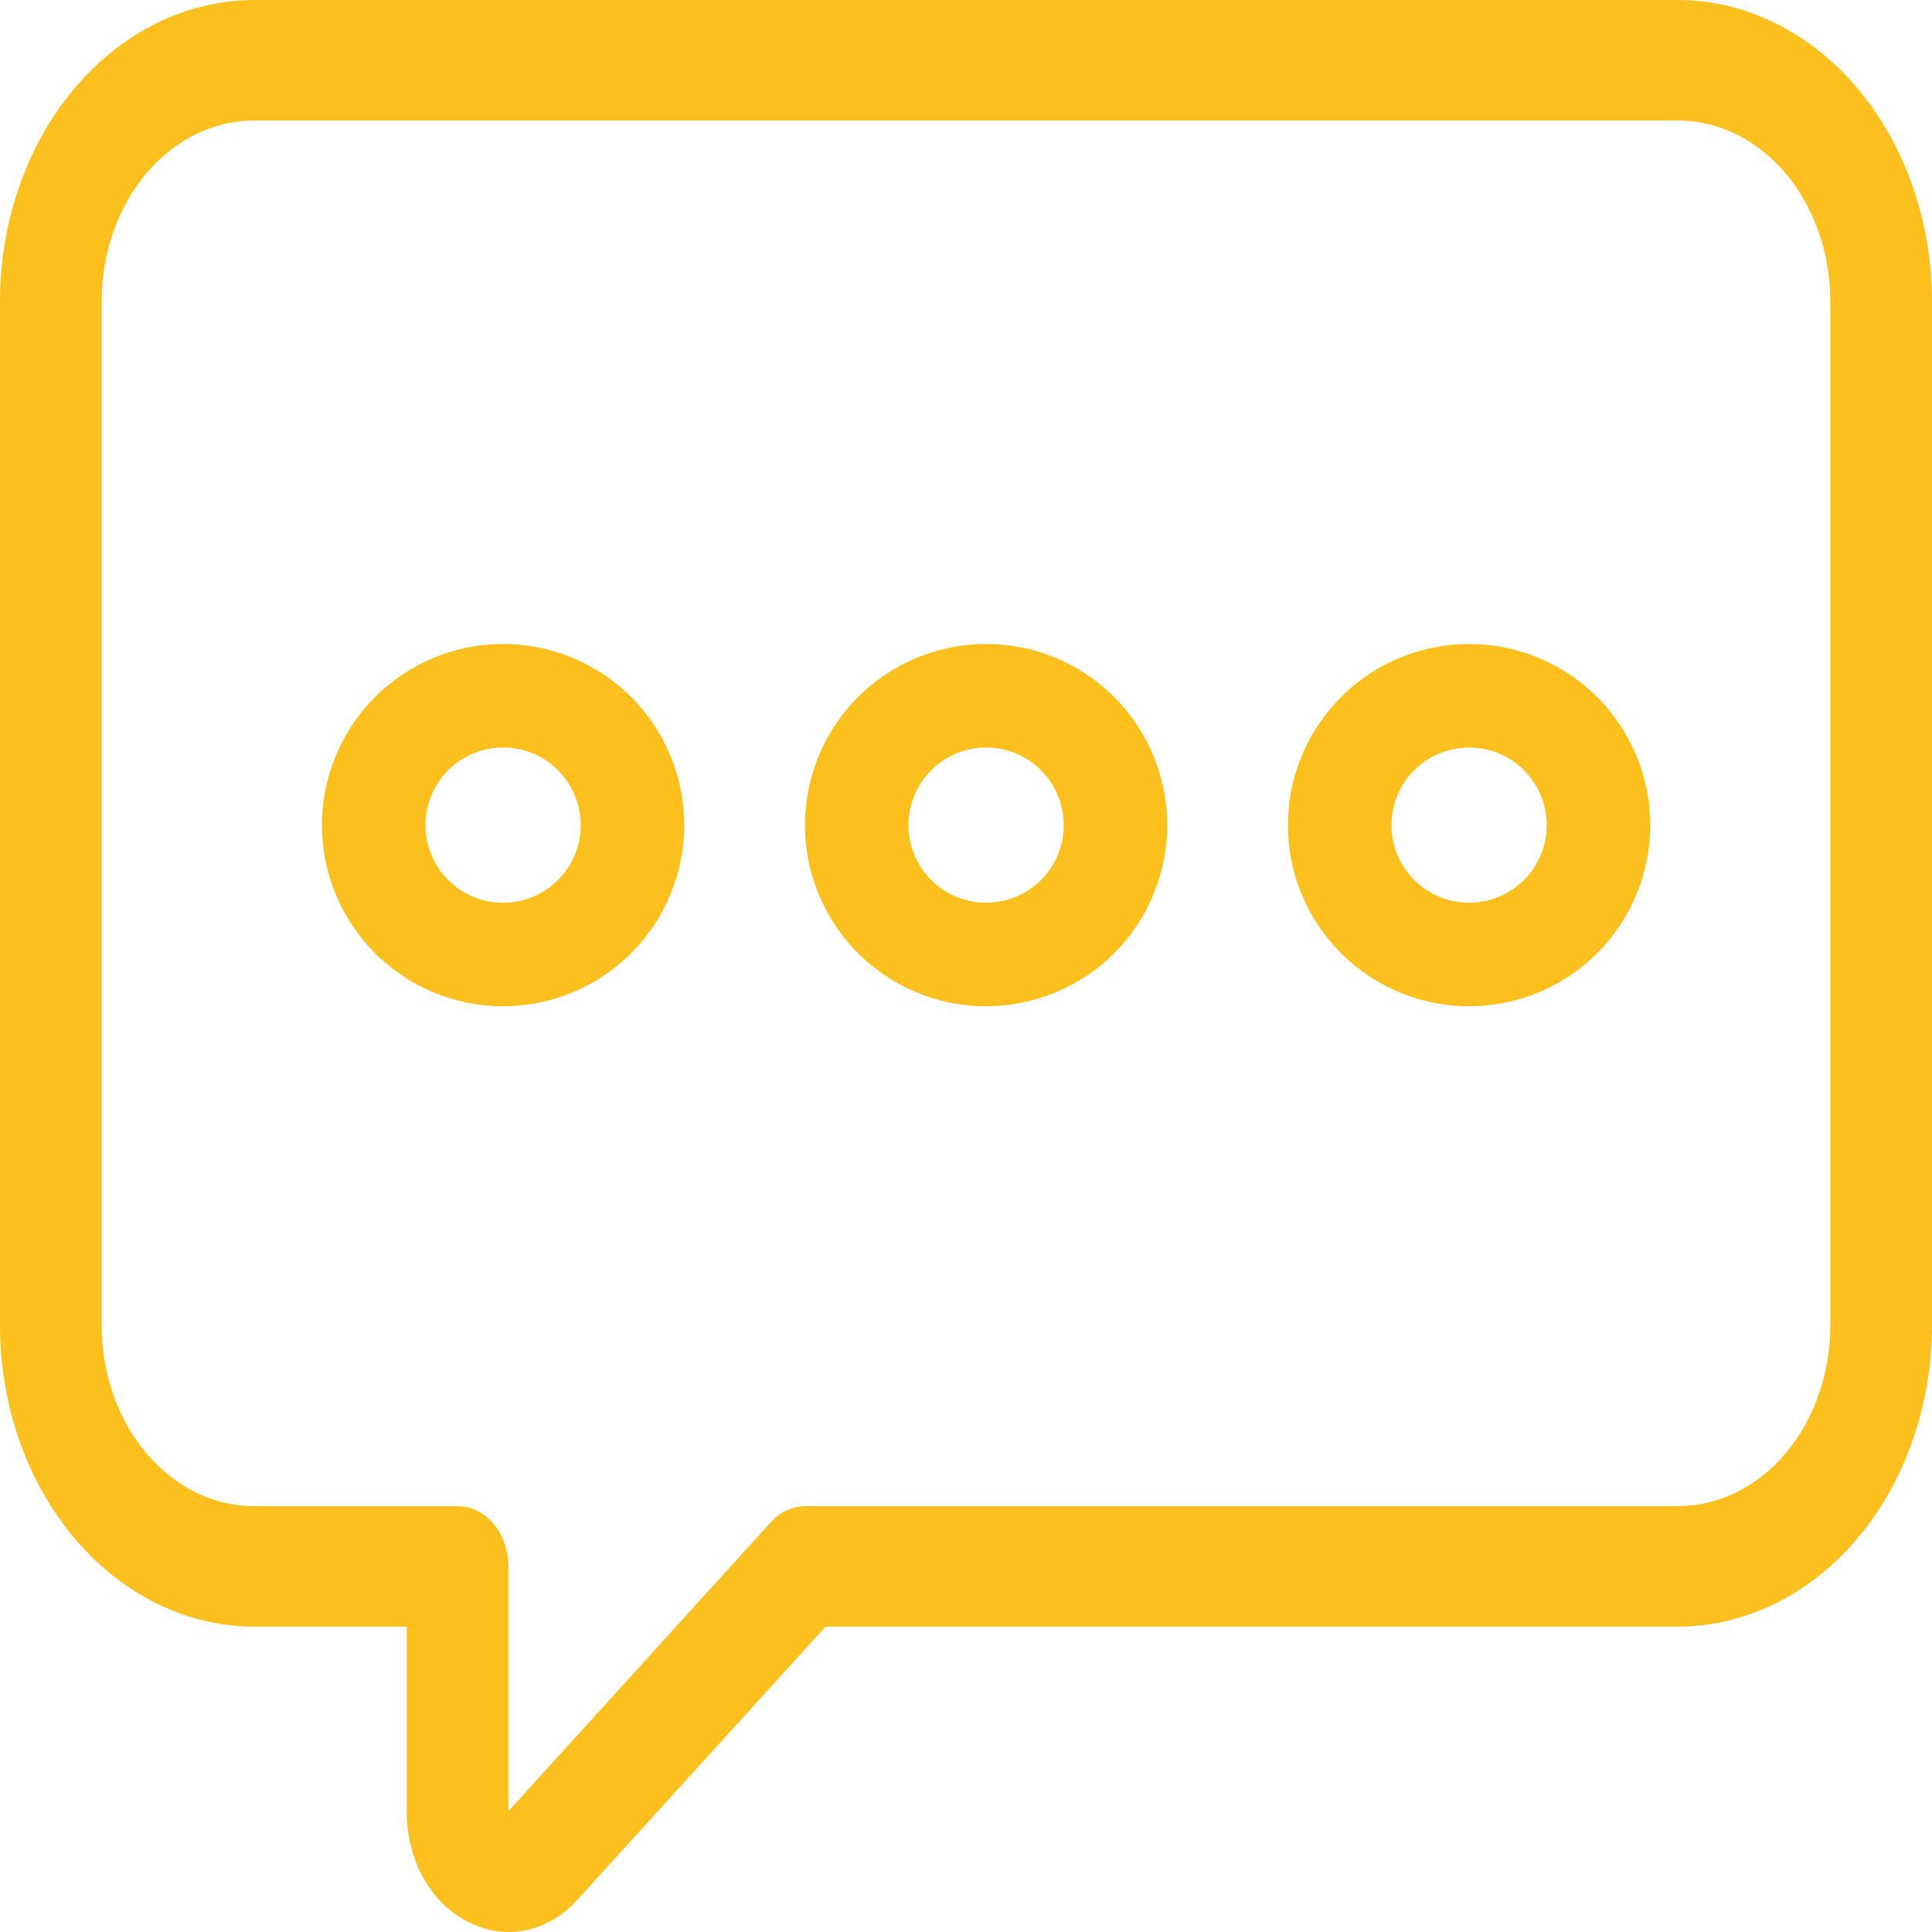
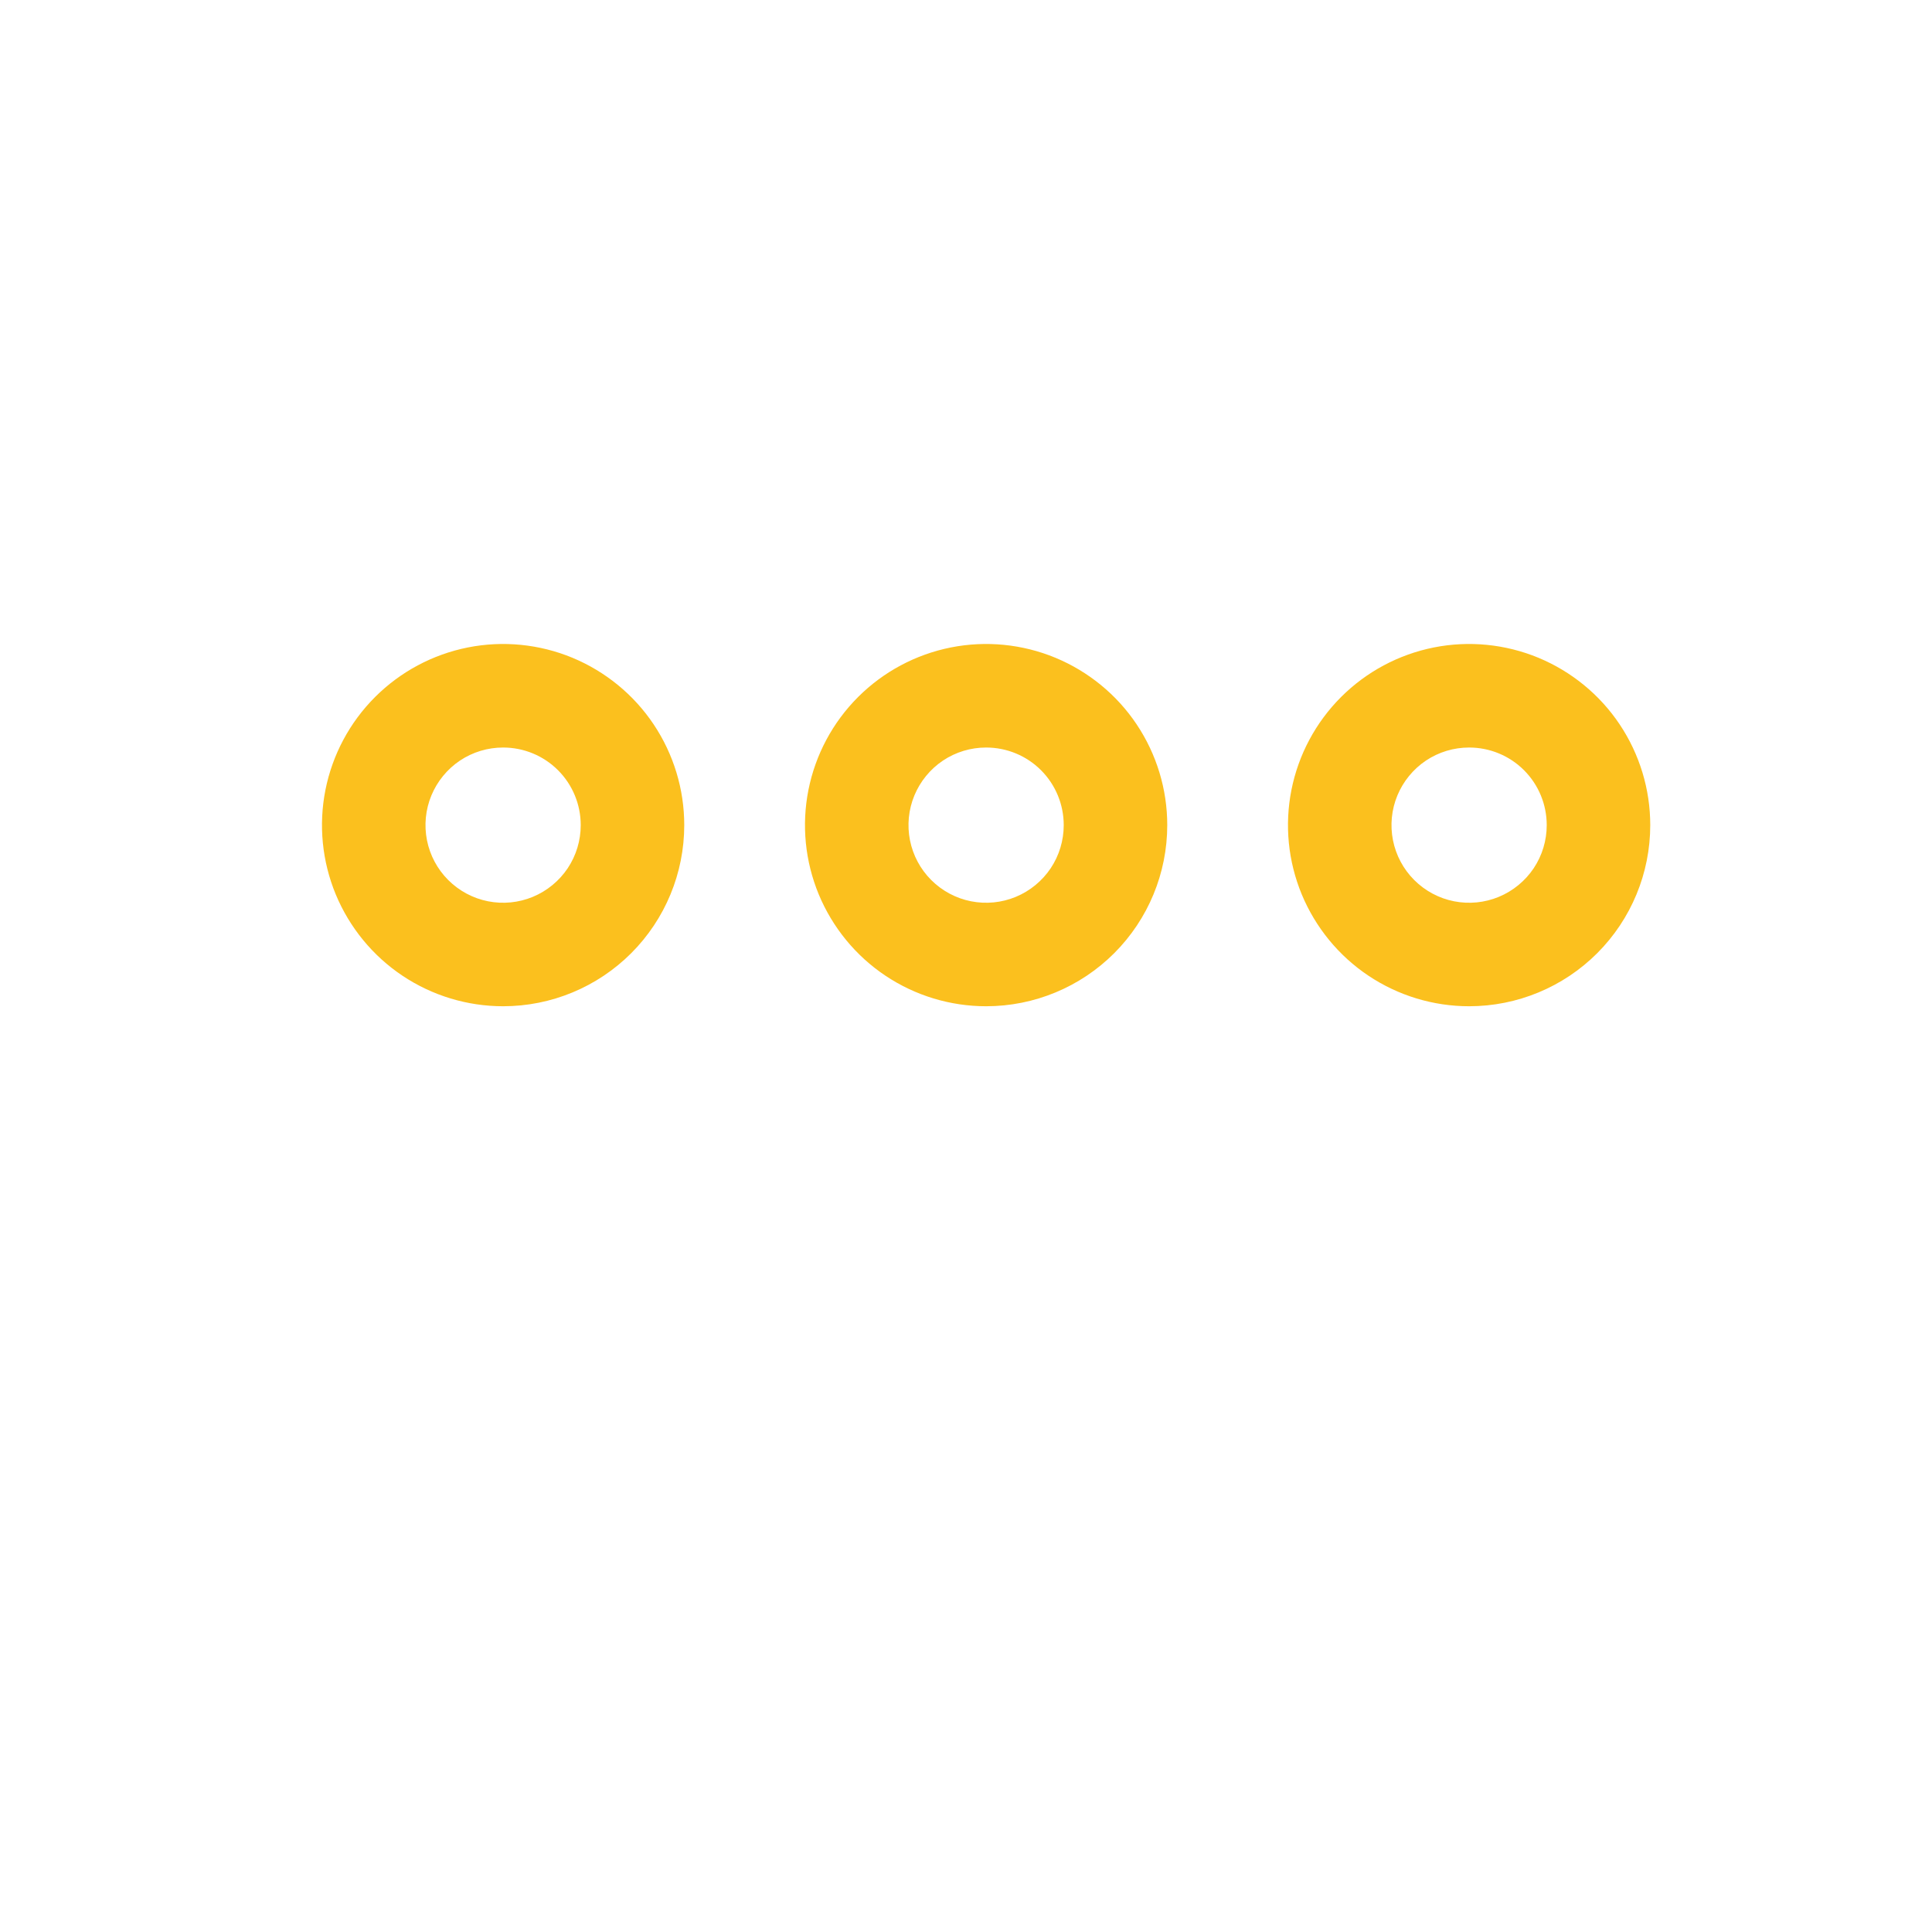
<svg xmlns="http://www.w3.org/2000/svg" width="24" height="24" viewBox="0 0 24 24" fill="none">
-   <path d="M6.322 24C6.146 24 5.972 23.956 5.811 23.872C5.584 23.757 5.391 23.566 5.256 23.322C5.121 23.077 5.051 22.791 5.053 22.499V20.207H3.158C2.321 20.206 1.518 19.811 0.926 19.11C0.334 18.408 0.001 17.457 0 16.465V3.742C0.001 2.75 0.334 1.799 0.926 1.097C1.518 0.396 2.321 0.001 3.158 0H20.842C21.679 0.001 22.482 0.396 23.074 1.097C23.666 1.799 23.999 2.75 24 3.742V16.465C23.999 17.457 23.666 18.408 23.074 19.11C22.482 19.811 21.679 20.206 20.842 20.207H10.256L7.175 23.597C6.945 23.855 6.639 23.999 6.322 24ZM3.158 1.497C2.655 1.497 2.173 1.733 1.818 2.154C1.463 2.575 1.263 3.147 1.263 3.742V16.465C1.263 17.061 1.463 17.632 1.818 18.053C2.173 18.474 2.655 18.71 3.158 18.71H5.684C5.852 18.71 6.012 18.789 6.131 18.929C6.249 19.07 6.316 19.26 6.316 19.459V22.499L9.578 18.907C9.695 18.78 9.849 18.709 10.008 18.71H20.842C21.345 18.71 21.827 18.474 22.182 18.053C22.537 17.632 22.737 17.061 22.737 16.465V3.742C22.737 3.147 22.537 2.575 22.182 2.154C21.827 1.733 21.345 1.497 20.842 1.497H3.158Z" fill="#FBC01E" />
  <path d="M18.25 12.5C17.805 12.5 17.37 12.368 17 12.121C16.63 11.874 16.342 11.522 16.171 11.111C16.001 10.7 15.956 10.248 16.043 9.811C16.13 9.375 16.344 8.974 16.659 8.659C16.974 8.344 17.375 8.13 17.811 8.043C18.247 7.956 18.7 8.001 19.111 8.171C19.522 8.342 19.874 8.63 20.121 9C20.368 9.37 20.5 9.805 20.5 10.25C20.5 10.847 20.263 11.419 19.841 11.841C19.419 12.263 18.847 12.5 18.25 12.5ZM18.25 9.286C18.059 9.286 17.873 9.342 17.714 9.448C17.556 9.554 17.432 9.705 17.359 9.881C17.286 10.057 17.267 10.251 17.304 10.438C17.341 10.625 17.433 10.797 17.568 10.932C17.703 11.067 17.875 11.159 18.062 11.196C18.249 11.233 18.443 11.214 18.619 11.141C18.795 11.068 18.946 10.944 19.052 10.786C19.158 10.627 19.214 10.441 19.214 10.25C19.214 9.994 19.113 9.749 18.932 9.568C18.751 9.387 18.506 9.286 18.25 9.286Z" fill="#FBC01E" />
  <path d="M12.25 12.5C11.805 12.5 11.37 12.368 11 12.121C10.63 11.874 10.342 11.522 10.171 11.111C10.001 10.7 9.956 10.248 10.043 9.811C10.13 9.375 10.344 8.974 10.659 8.659C10.974 8.344 11.375 8.13 11.811 8.043C12.248 7.956 12.7 8.001 13.111 8.171C13.522 8.342 13.874 8.63 14.121 9C14.368 9.37 14.5 9.805 14.5 10.25C14.5 10.847 14.263 11.419 13.841 11.841C13.419 12.263 12.847 12.5 12.25 12.5ZM12.25 9.286C12.059 9.286 11.873 9.342 11.714 9.448C11.556 9.554 11.432 9.705 11.359 9.881C11.286 10.057 11.267 10.251 11.304 10.438C11.341 10.625 11.433 10.797 11.568 10.932C11.703 11.067 11.875 11.159 12.062 11.196C12.249 11.233 12.443 11.214 12.619 11.141C12.795 11.068 12.946 10.944 13.052 10.786C13.158 10.627 13.214 10.441 13.214 10.25C13.214 9.994 13.113 9.749 12.932 9.568C12.751 9.387 12.506 9.286 12.25 9.286Z" fill="#FBC01E" />
  <path d="M6.25 12.5C5.805 12.5 5.37 12.368 5 12.121C4.63 11.874 4.342 11.522 4.171 11.111C4.001 10.7 3.956 10.248 4.043 9.811C4.13 9.375 4.344 8.974 4.659 8.659C4.974 8.344 5.375 8.13 5.811 8.043C6.247 7.956 6.7 8.001 7.111 8.171C7.522 8.342 7.874 8.63 8.121 9C8.368 9.37 8.5 9.805 8.5 10.25C8.5 10.847 8.263 11.419 7.841 11.841C7.419 12.263 6.847 12.5 6.25 12.5ZM6.25 9.286C6.059 9.286 5.873 9.342 5.714 9.448C5.556 9.554 5.432 9.705 5.359 9.881C5.286 10.057 5.267 10.251 5.304 10.438C5.341 10.625 5.433 10.797 5.568 10.932C5.703 11.067 5.875 11.159 6.062 11.196C6.249 11.233 6.443 11.214 6.619 11.141C6.795 11.068 6.946 10.944 7.052 10.786C7.158 10.627 7.214 10.441 7.214 10.25C7.214 9.994 7.113 9.749 6.932 9.568C6.751 9.387 6.506 9.286 6.25 9.286Z" fill="#FBC01E" />
</svg>